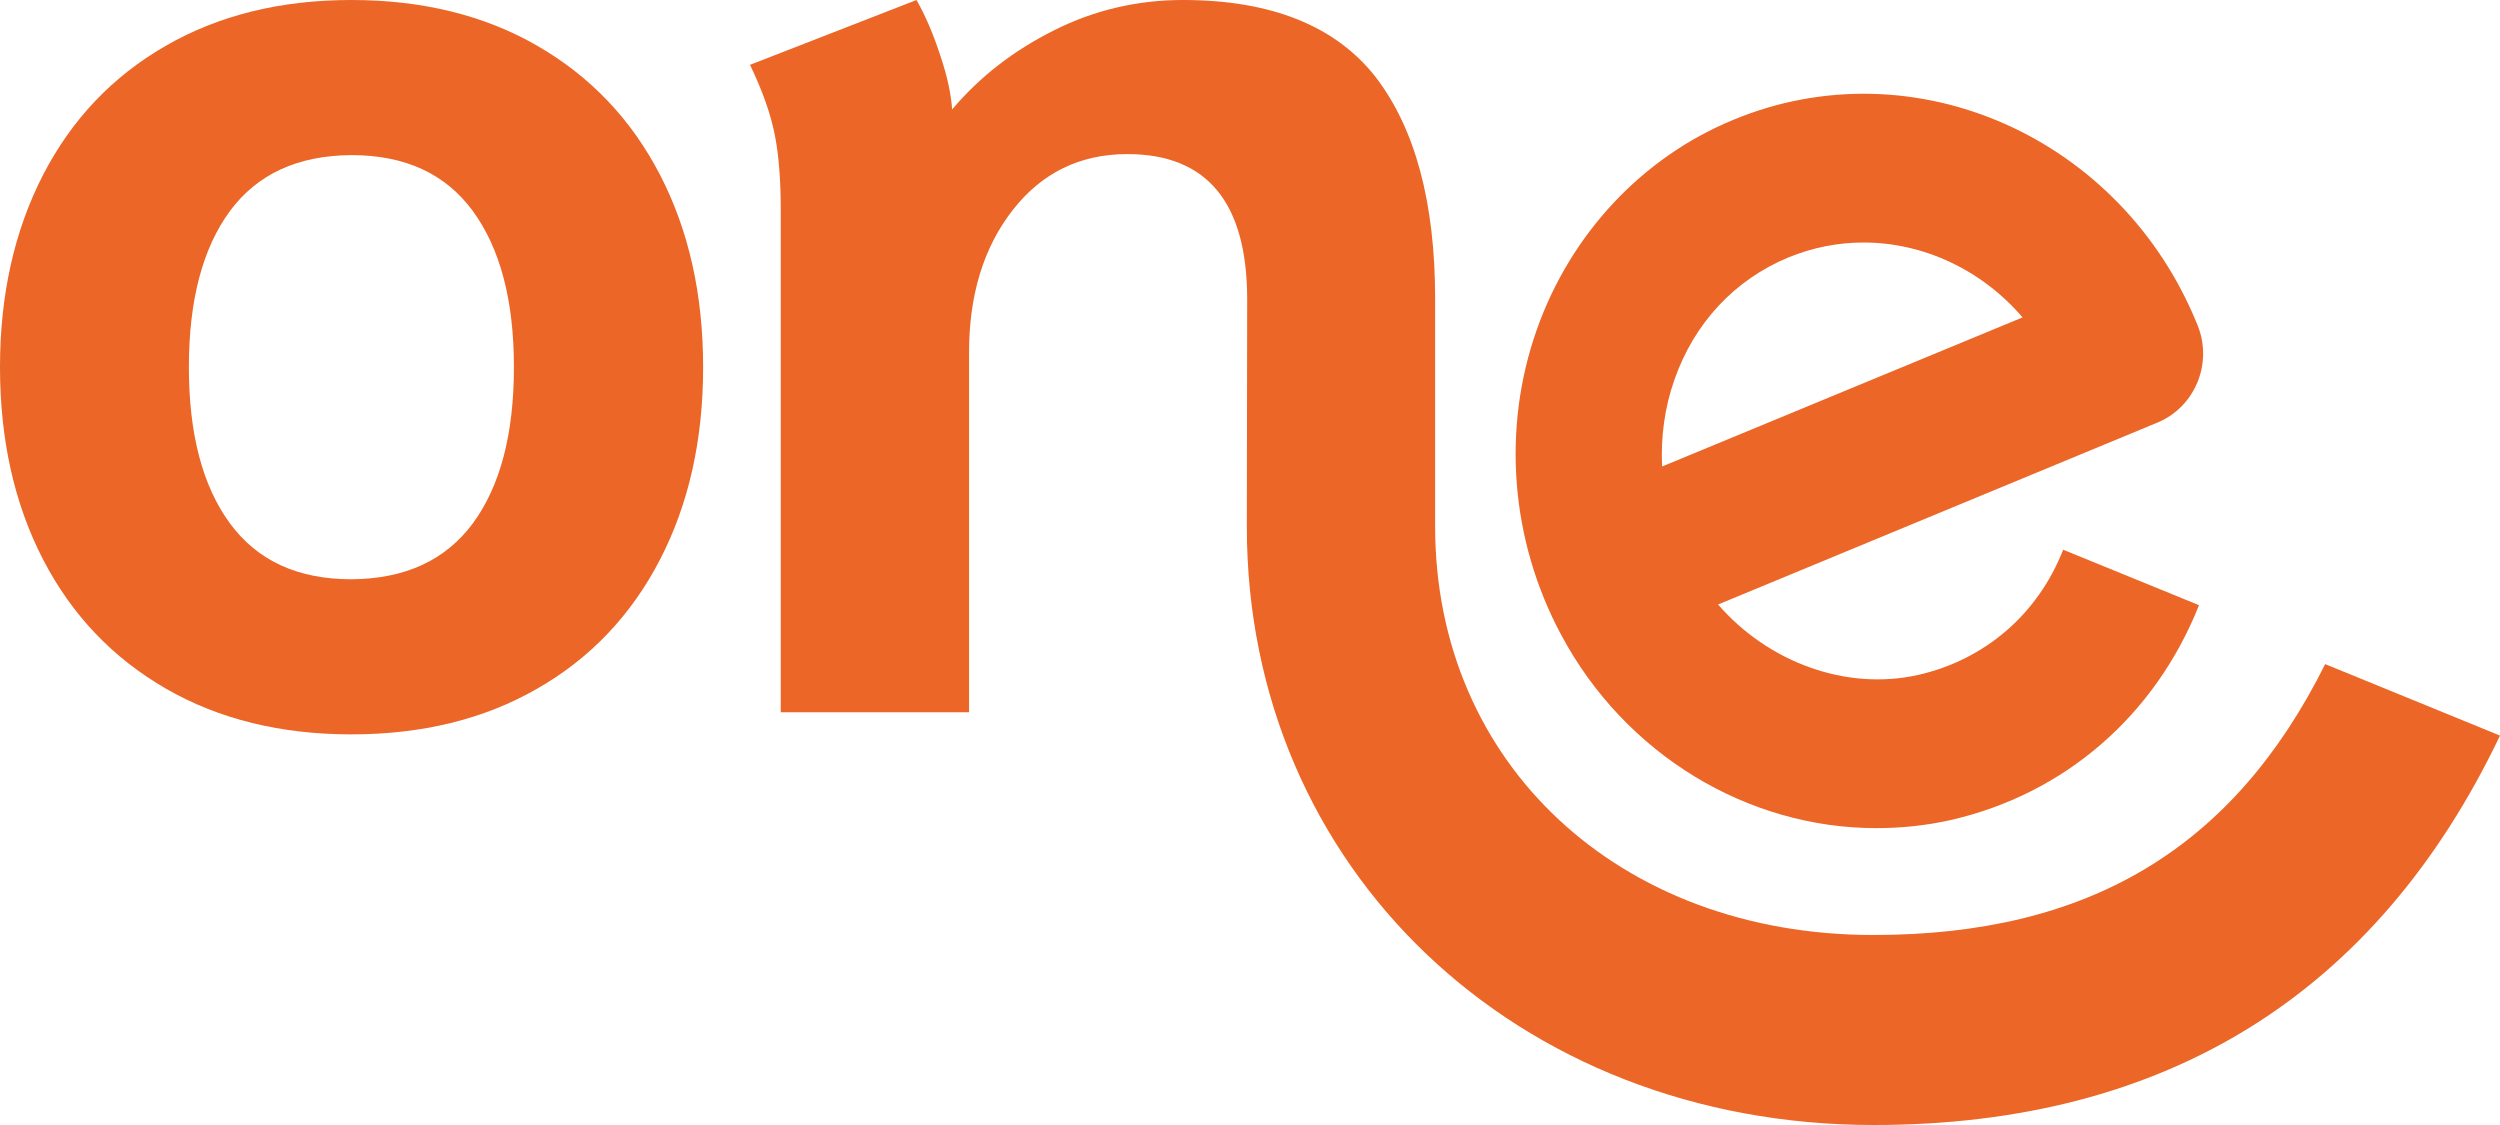
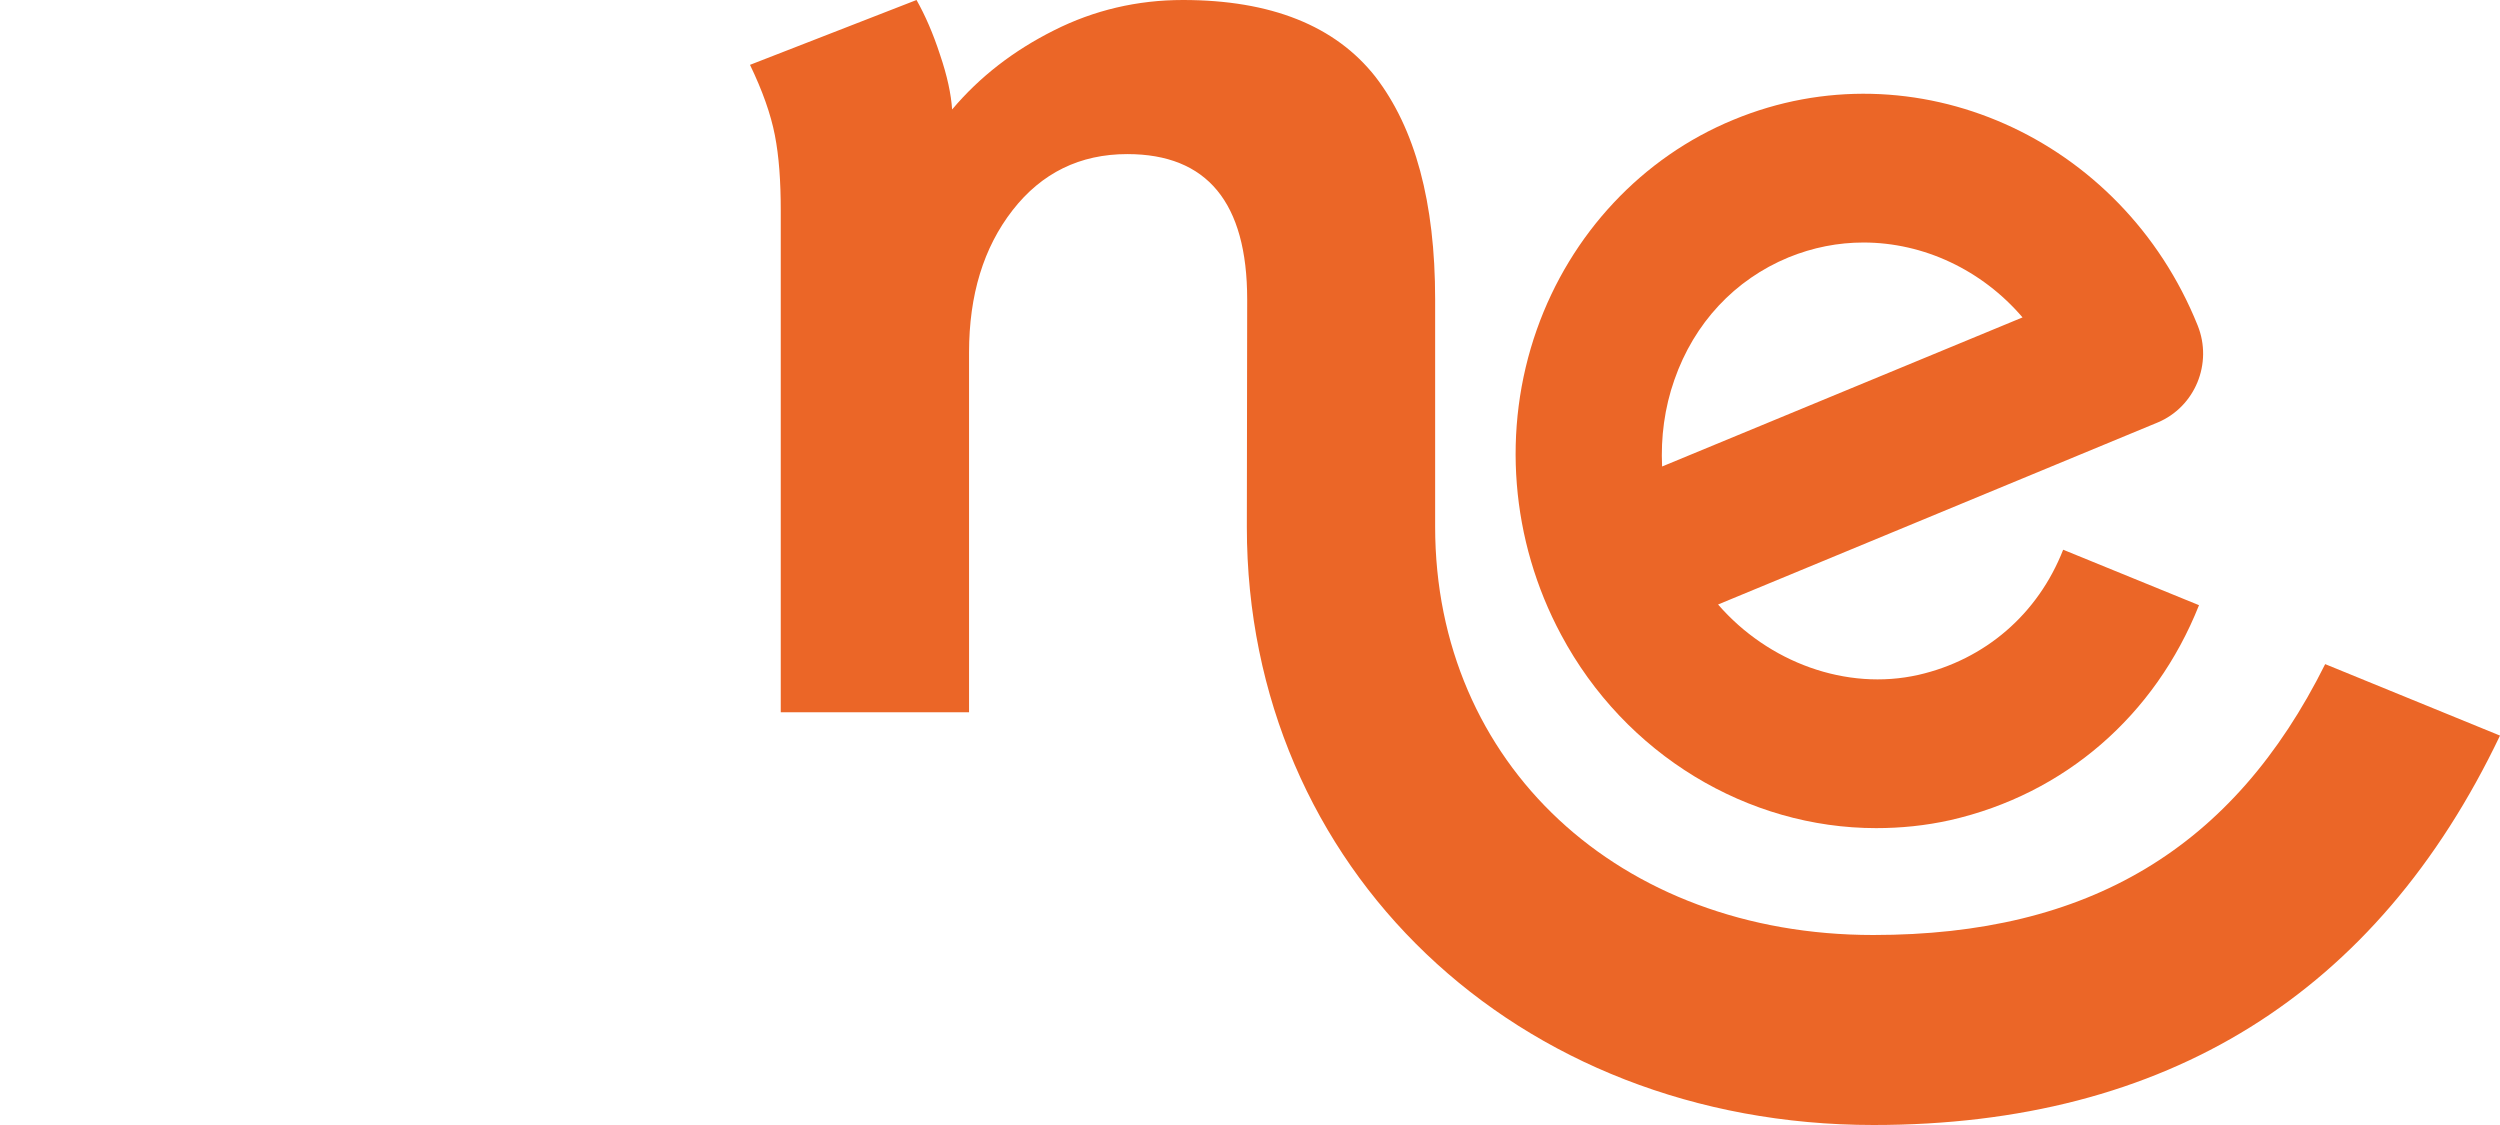
<svg xmlns="http://www.w3.org/2000/svg" width="160px" height="72px" viewBox="0 0 160 72" version="1.1">
  <title>Group 5</title>
  <defs>
    <filter color-interpolation-filters="auto" id="filter-1">
      <feColorMatrix in="SourceGraphic" type="matrix" values="0 0 0 0 0.89 0 0 0 0 0.404 0 0 0 0 0.22 0 0 0 1 0" />
    </filter>
  </defs>
  <g id="home" stroke="none" stroke-width="1" fill="none" fill-rule="evenodd">
    <g id="Group-5" transform="translate(-997, -4842)" filter="url(#filter-1)">
      <g transform="translate(997, 4842)">
-         <path d="M10.62,44.074 C7.226,42.115 4.599,39.369 2.759,35.813 C0.92,32.256 0,28.137 0,23.5 C0,18.863 0.92,14.766 2.759,11.187 C4.599,7.631 7.204,4.885 10.62,2.926 C14.015,0.968 17.978,0 22.489,0 C27,0 30.985,0.968 34.38,2.926 C37.774,4.885 40.401,7.631 42.241,11.187 C44.08,14.744 45,18.841 45,23.5 C45,28.159 44.08,32.256 42.241,35.813 C40.401,39.369 37.774,42.138 34.38,44.074 C30.985,46.032 27,47 22.489,47 C17.978,47 14.015,46.032 10.62,44.074 M30.263,33.494 C32.015,31.108 32.891,27.777 32.891,23.5 C32.891,19.223 32.015,15.914 30.263,13.506 C28.511,11.12 25.927,9.927 22.489,9.927 C19.051,9.949 16.467,11.142 14.715,13.506 C12.964,15.892 12.088,19.223 12.088,23.5 C12.088,27.777 12.964,31.108 14.715,33.494 C16.467,35.88 19.051,37.073 22.489,37.073 C25.927,37.051 28.511,35.858 30.263,33.494" id="Shape" fill="#EB6627" fill-rule="nonzero" />
        <path d="M120.071,53 C111.879,53 104.015,48.318 99.908,40.618 C96.675,34.582 96.107,27.459 98.357,21.091 C100.52,14.967 105.107,10.063 110.94,7.666 C122.496,2.873 135.8,8.776 140.649,20.825 C141.632,23.266 140.475,26.039 138.094,27.038 L109.957,38.688 C113.168,42.393 118.171,44.235 122.78,43.192 C127.04,42.216 130.426,39.309 132.042,35.182 L140.737,38.732 C137.919,45.81 132.13,50.825 124.812,52.49 C123.217,52.845 121.644,53 120.071,53 M119.263,15.521 C117.647,15.521 116.03,15.832 114.457,16.476 C111.027,17.896 108.428,20.669 107.161,24.309 C106.527,26.106 106.287,27.992 106.374,29.856 L129.443,20.314 C126.843,17.274 123.108,15.521 119.263,15.521" id="Shape" fill="#EB6627" fill-rule="nonzero" />
        <path d="M148.811,42.504 C142.929,54.307 133.664,59.84 119.888,59.84 C103.613,59.84 91.849,48.863 91.849,33.713 L91.849,19.143 C91.849,12.941 90.567,8.211 88.024,4.909 C85.459,1.651 81.346,0 75.707,0 C72.788,0 70.024,0.647 67.459,1.941 C64.872,3.235 62.705,4.909 60.936,7.006 C60.869,6.024 60.626,4.864 60.162,3.503 C59.72,2.142 59.211,0.982 58.658,0 L48,4.15 C48.796,5.801 49.327,7.296 49.592,8.657 C49.857,10.018 49.968,11.602 49.968,13.454 L49.968,45.583 L62.019,45.583 L62.019,22.557 C62.019,18.876 62.948,15.841 64.806,13.454 C66.663,11.067 69.117,9.862 72.147,9.862 C77.255,9.862 79.82,12.963 79.82,19.166 L79.798,33.735 C79.798,55.556 97.046,72 119.91,72 C138.639,72 152.106,63.611 160,47.078 L148.811,42.504 Z" id="Path" fill="#EB6627" fill-rule="nonzero" />
      </g>
    </g>
  </g>
</svg>